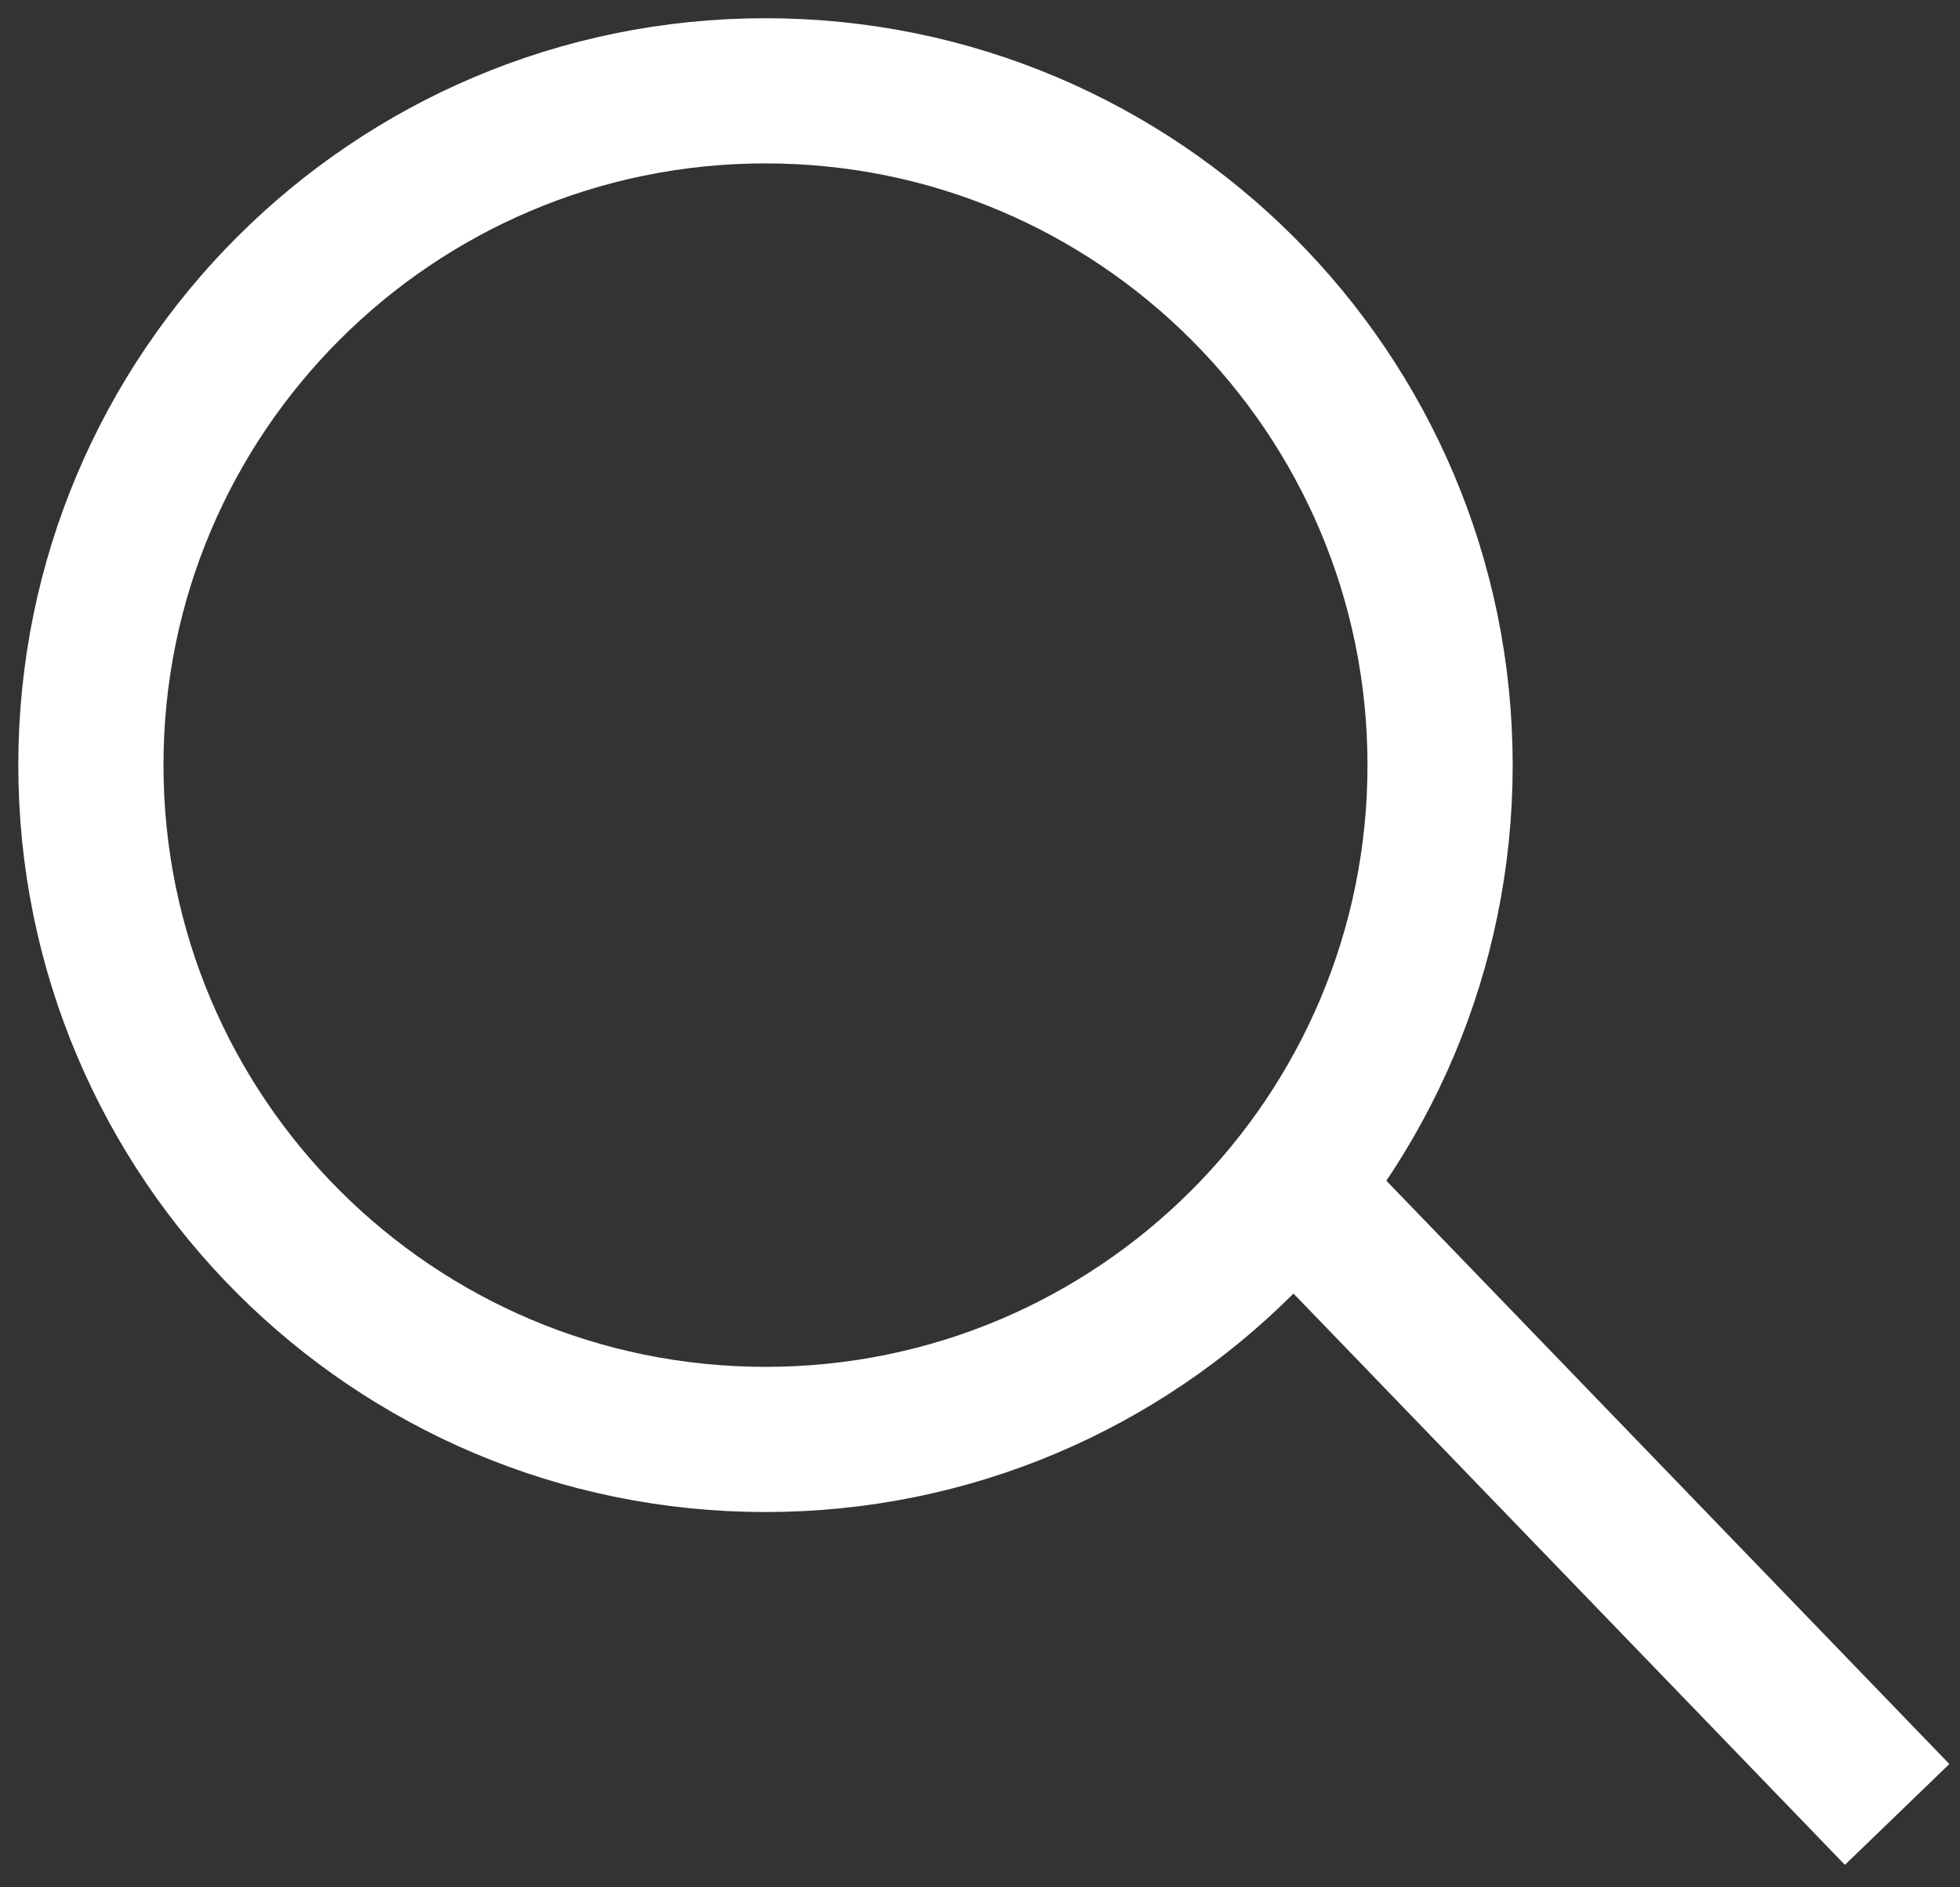
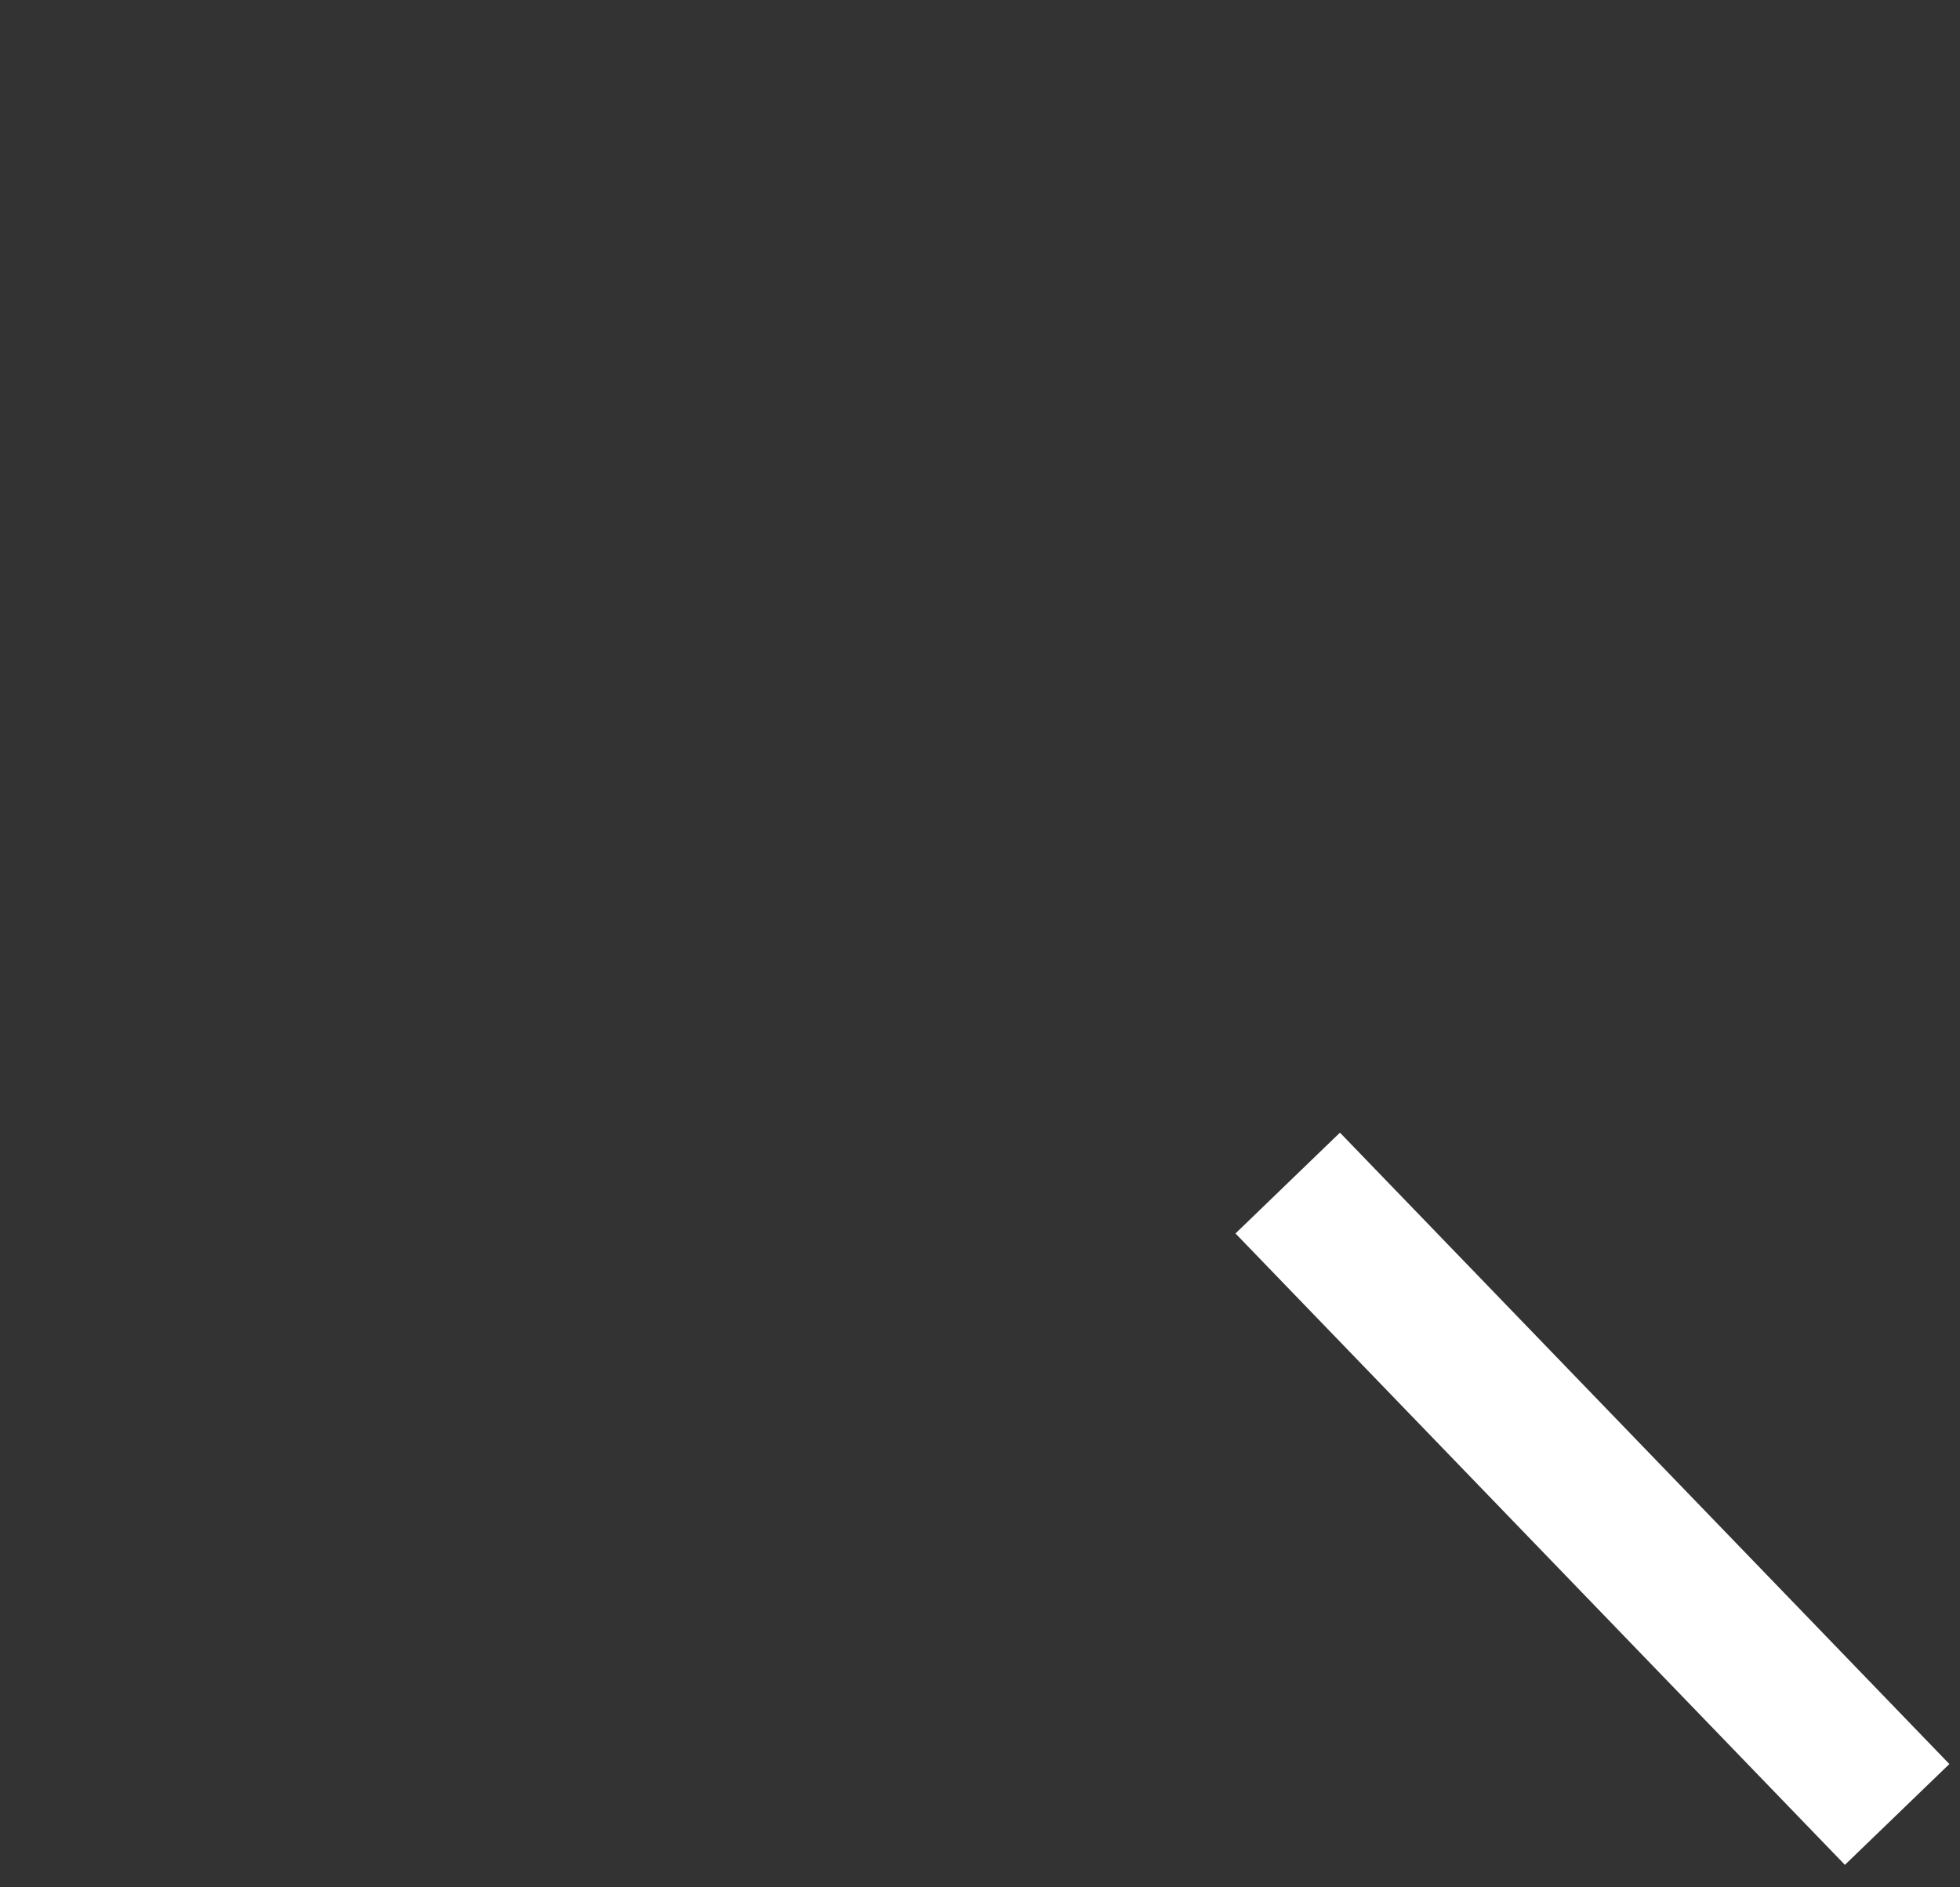
<svg xmlns="http://www.w3.org/2000/svg" width="27" height="26" viewBox="0 0 27 26" fill="none">
  <rect x="0" y="0" width="27" height="26" fill="#333333" stroke="none" />
-   <path d="M10.545 1.251C15.677 1.251 19.837 5.41 19.838 10.54C19.838 15.67 15.677 19.83 10.545 19.83C5.412 19.83 1.252 15.671 1.252 10.54C1.252 5.41 5.412 1.251 10.545 1.251Z" stroke="white" stroke-width="2" />
  <line x1="17.739" y1="16.298" x2="26.134" y2="24.996" stroke="white" stroke-width="2" />
</svg>